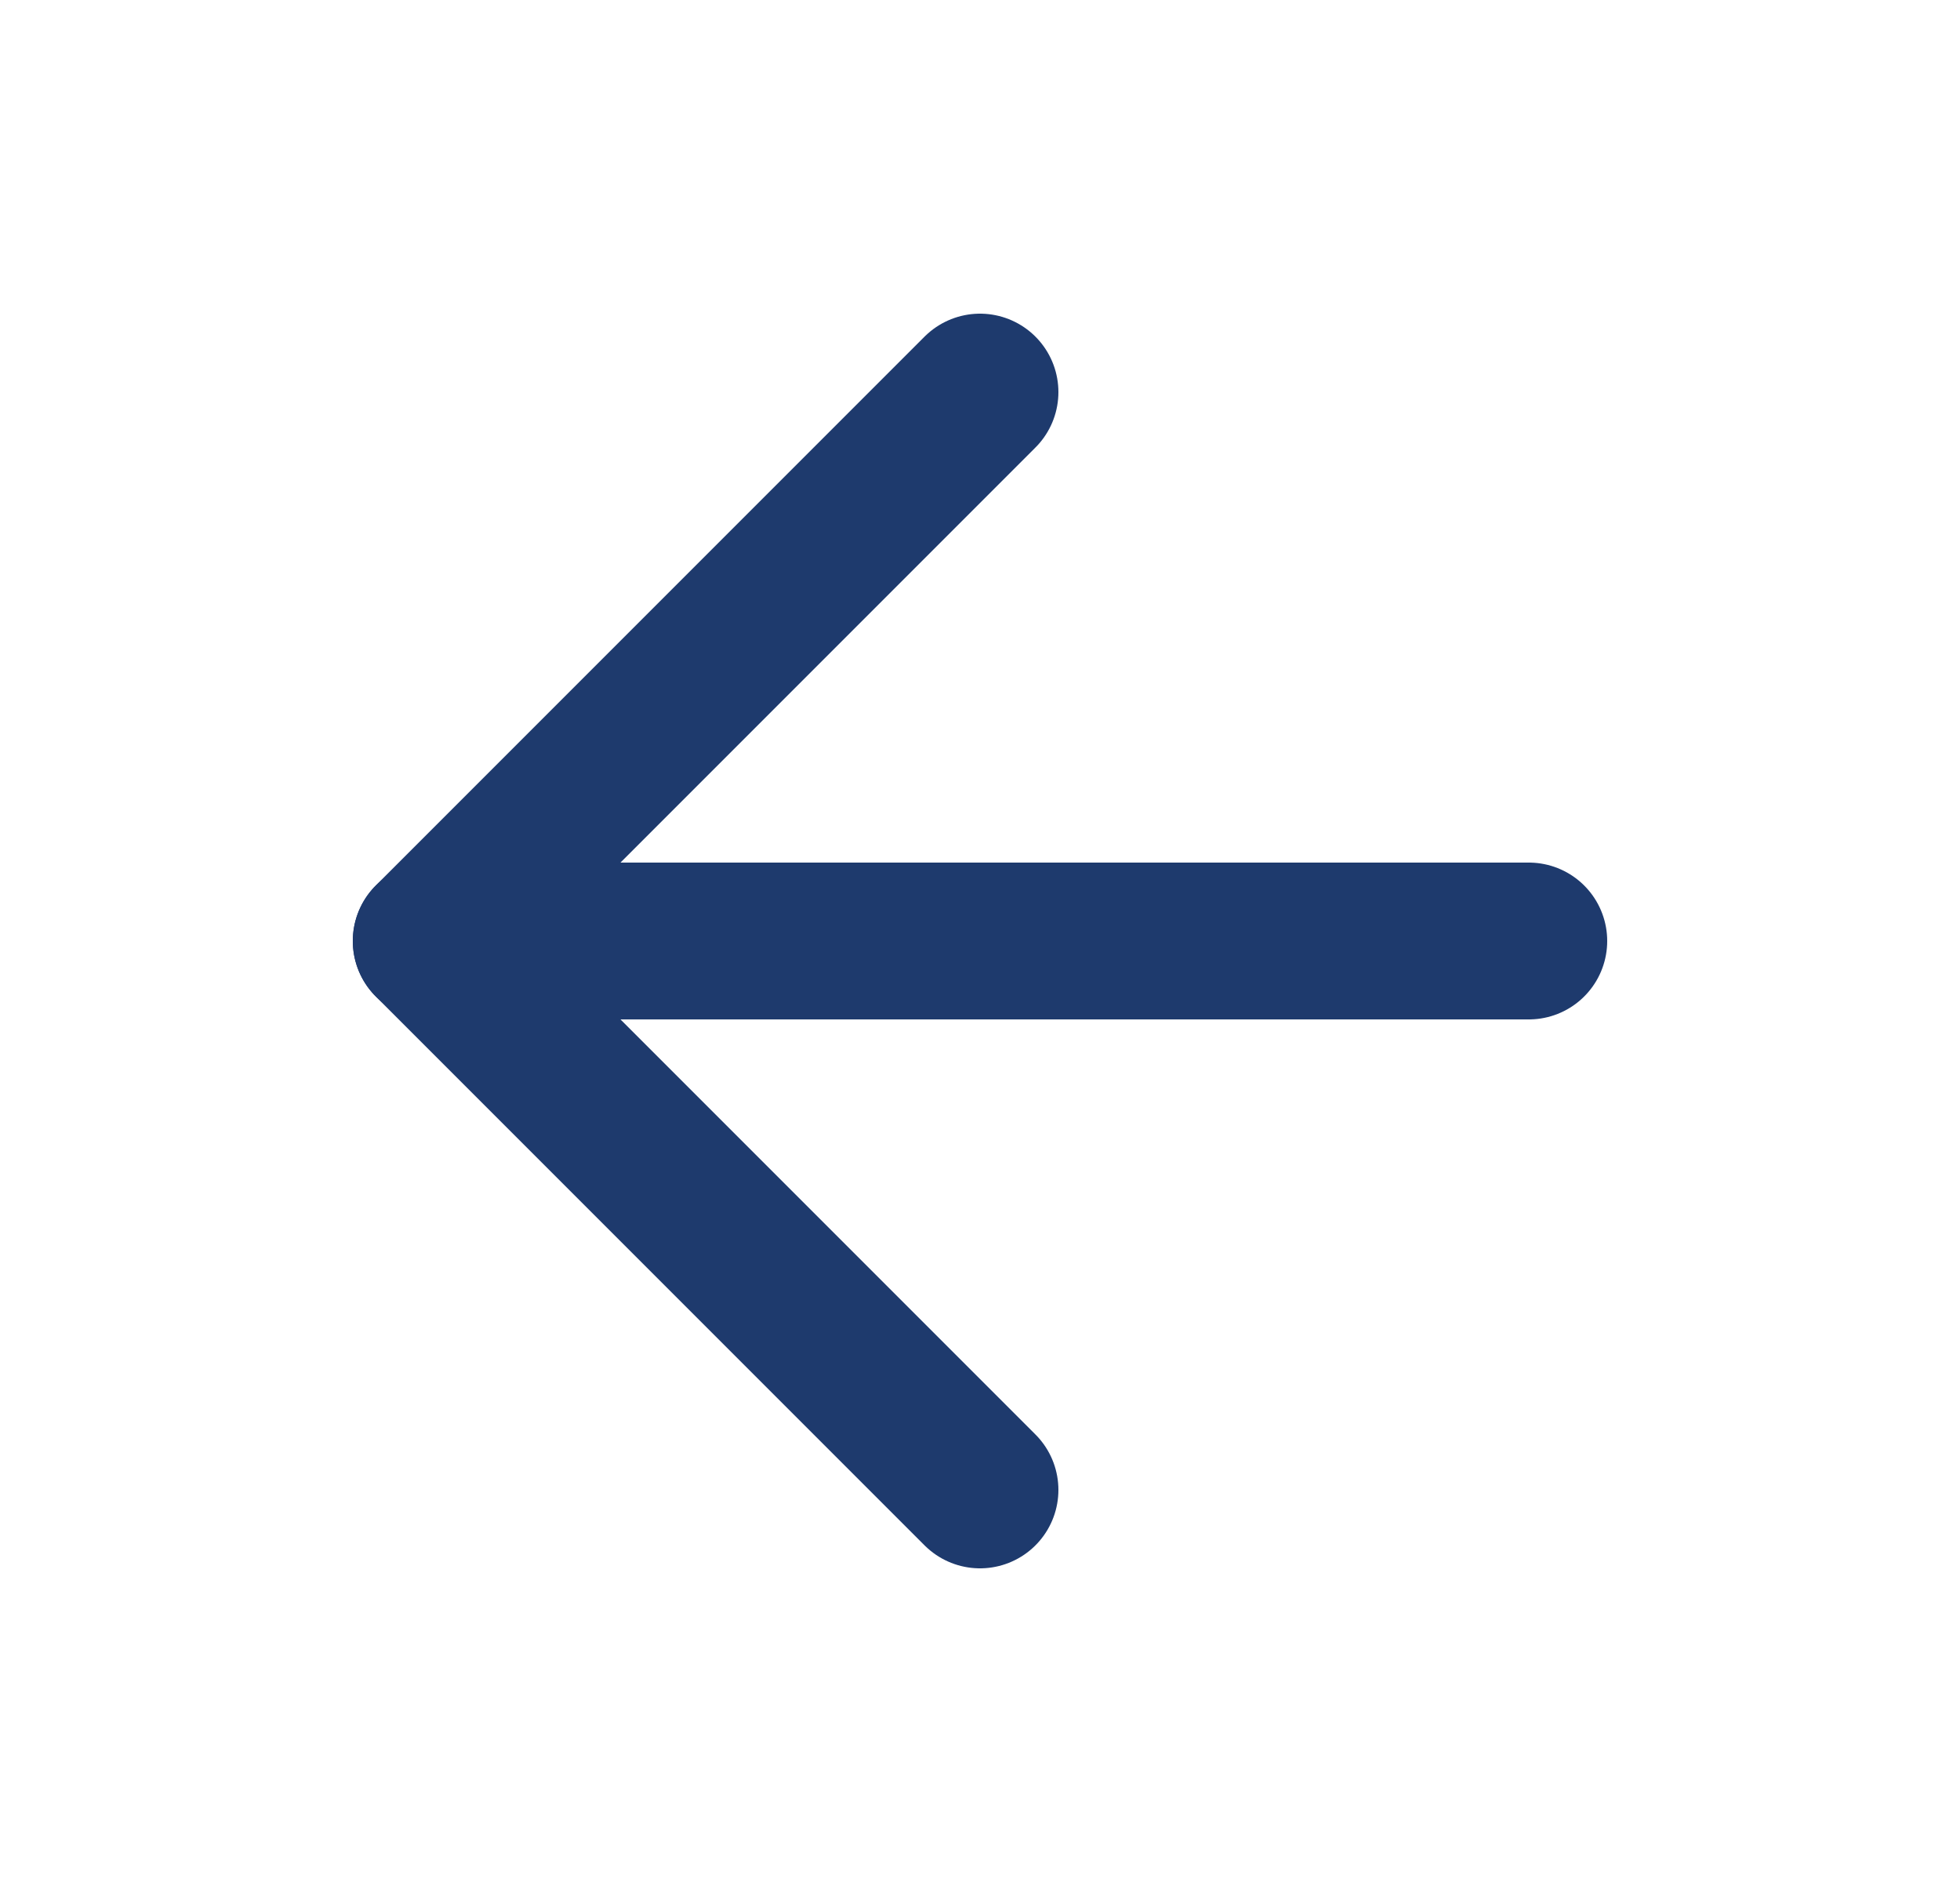
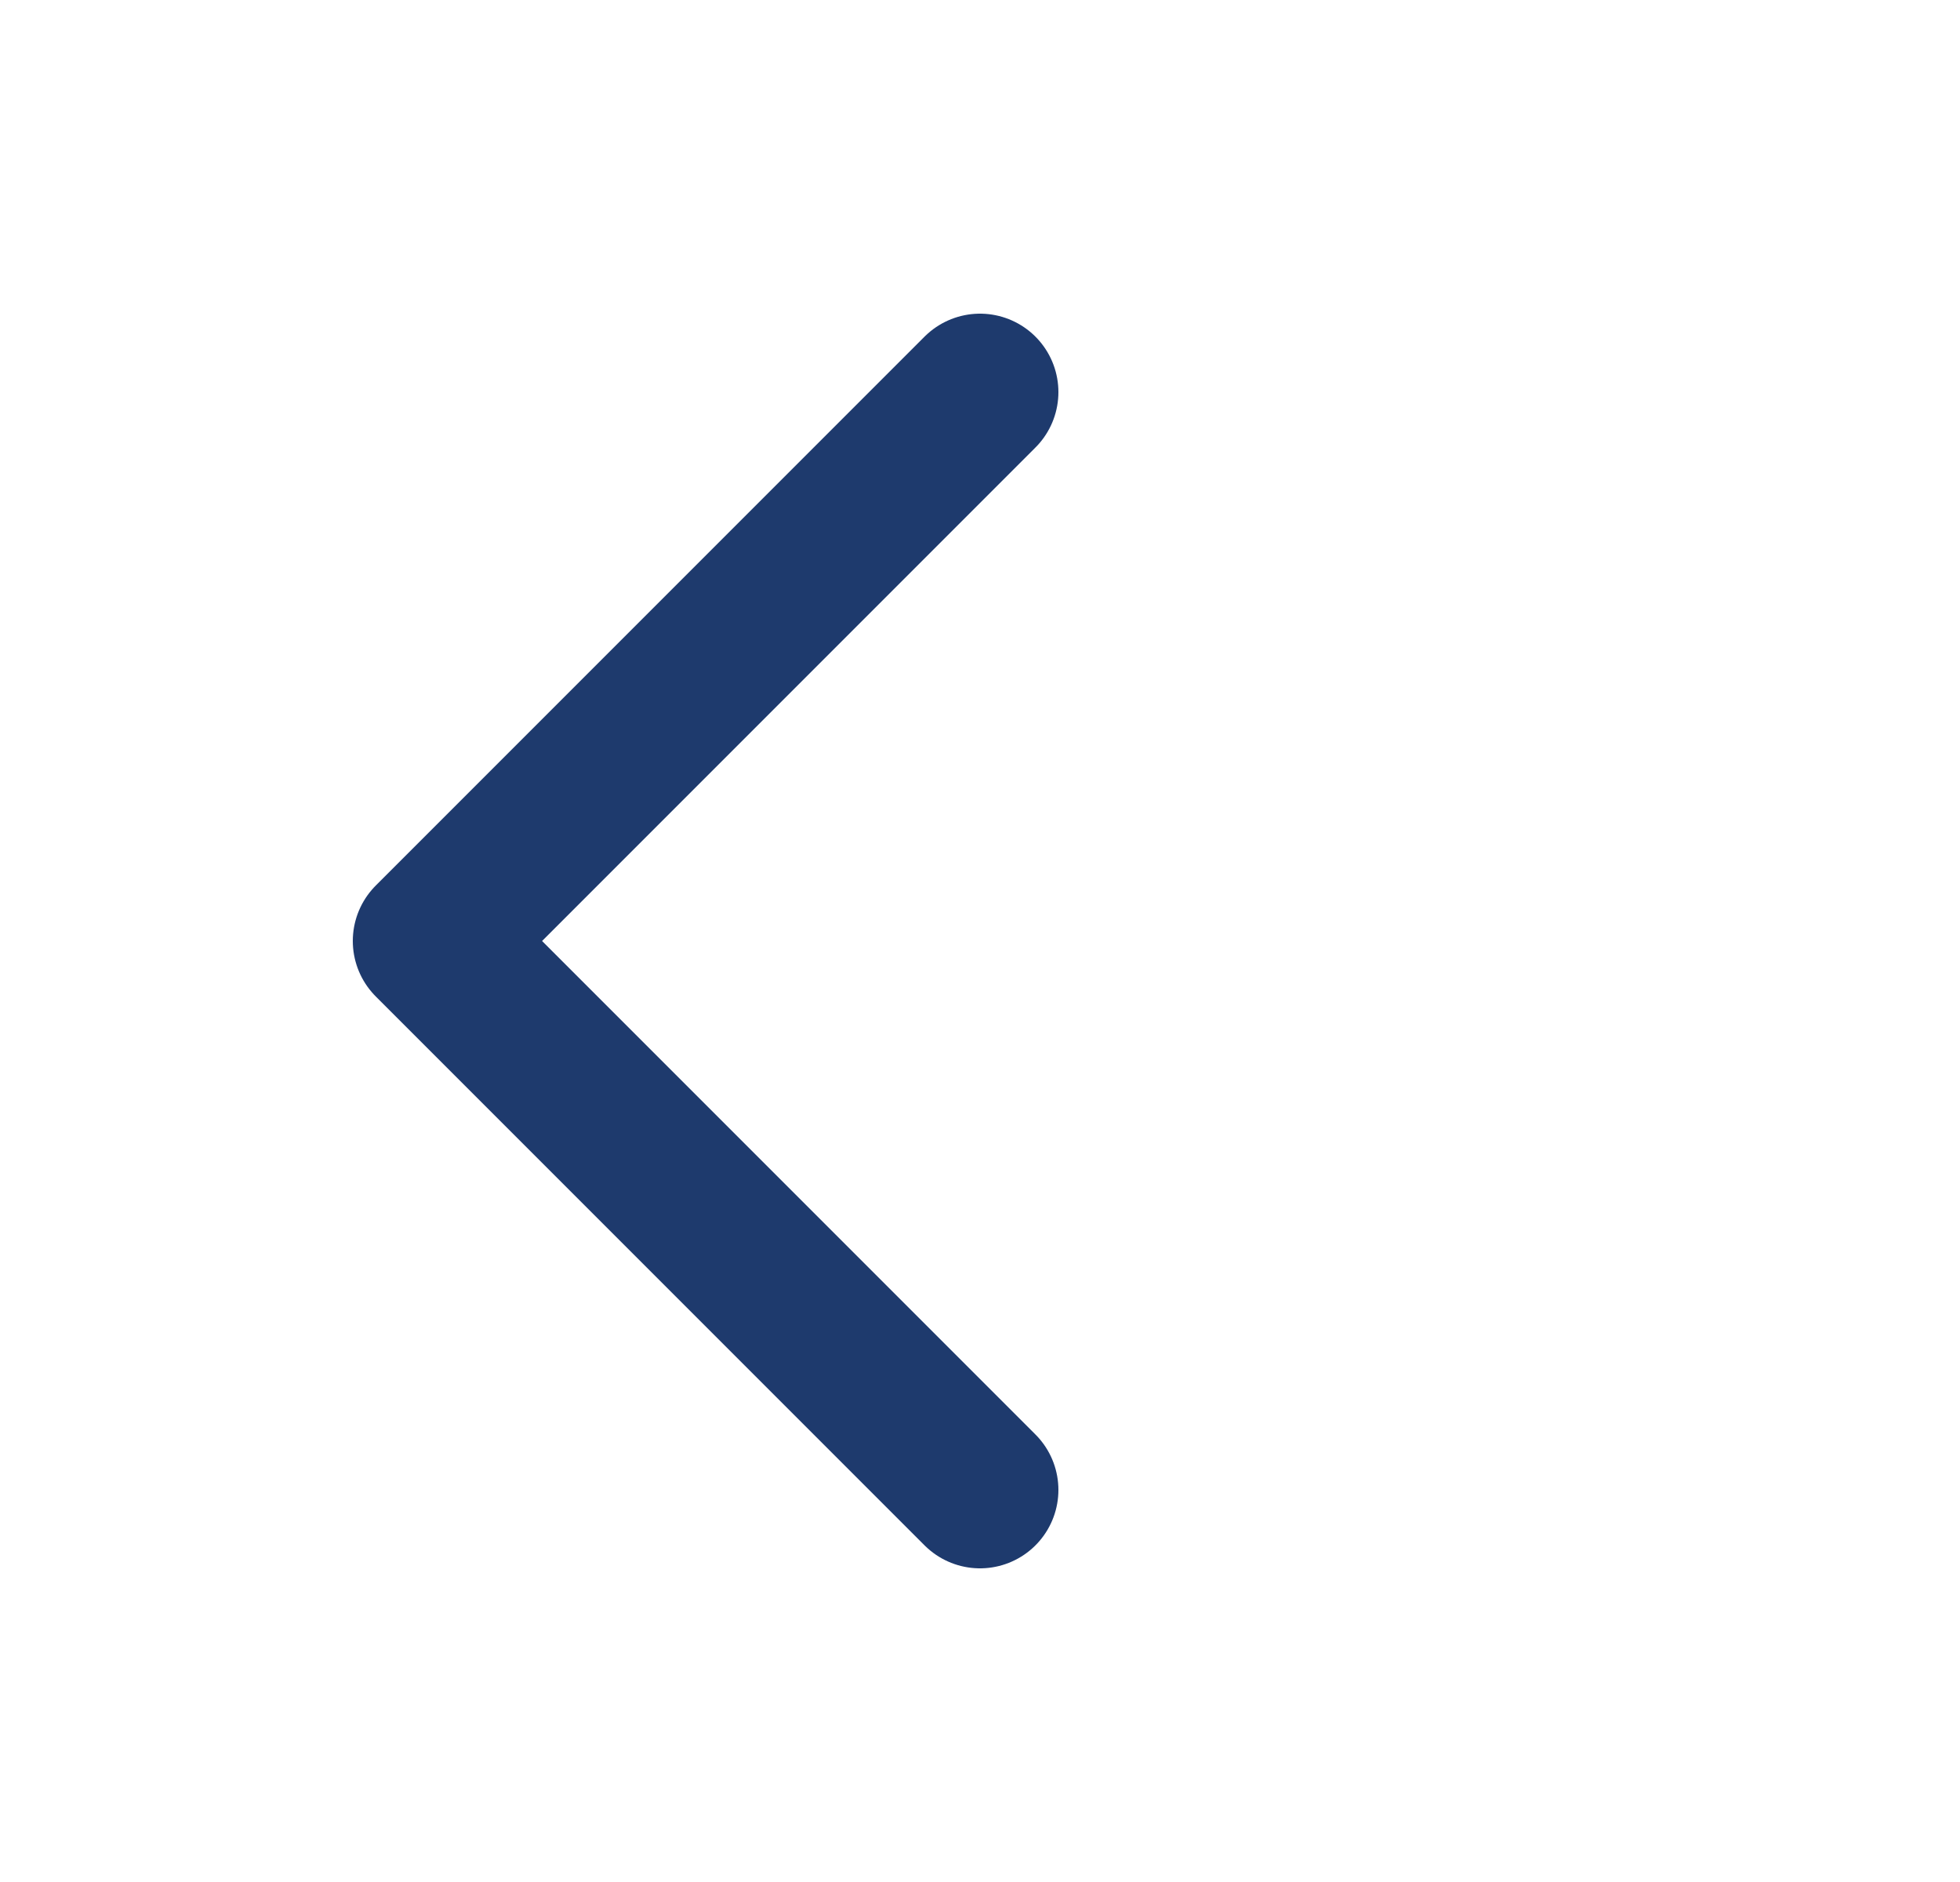
<svg xmlns="http://www.w3.org/2000/svg" width="25" height="24" viewBox="0 0 25 24" fill="none">
  <g id="arrow-left">
-     <path id="Vector" d="M19.5 12H5.5" stroke="#1E3A6D" stroke-width="2" stroke-linecap="round" stroke-linejoin="round" />
    <path id="Vector_2" d="M12.5 19L5.5 12L12.5 5" stroke="#1E3A6D" stroke-width="2" stroke-linecap="round" stroke-linejoin="round" />
  </g>
</svg>